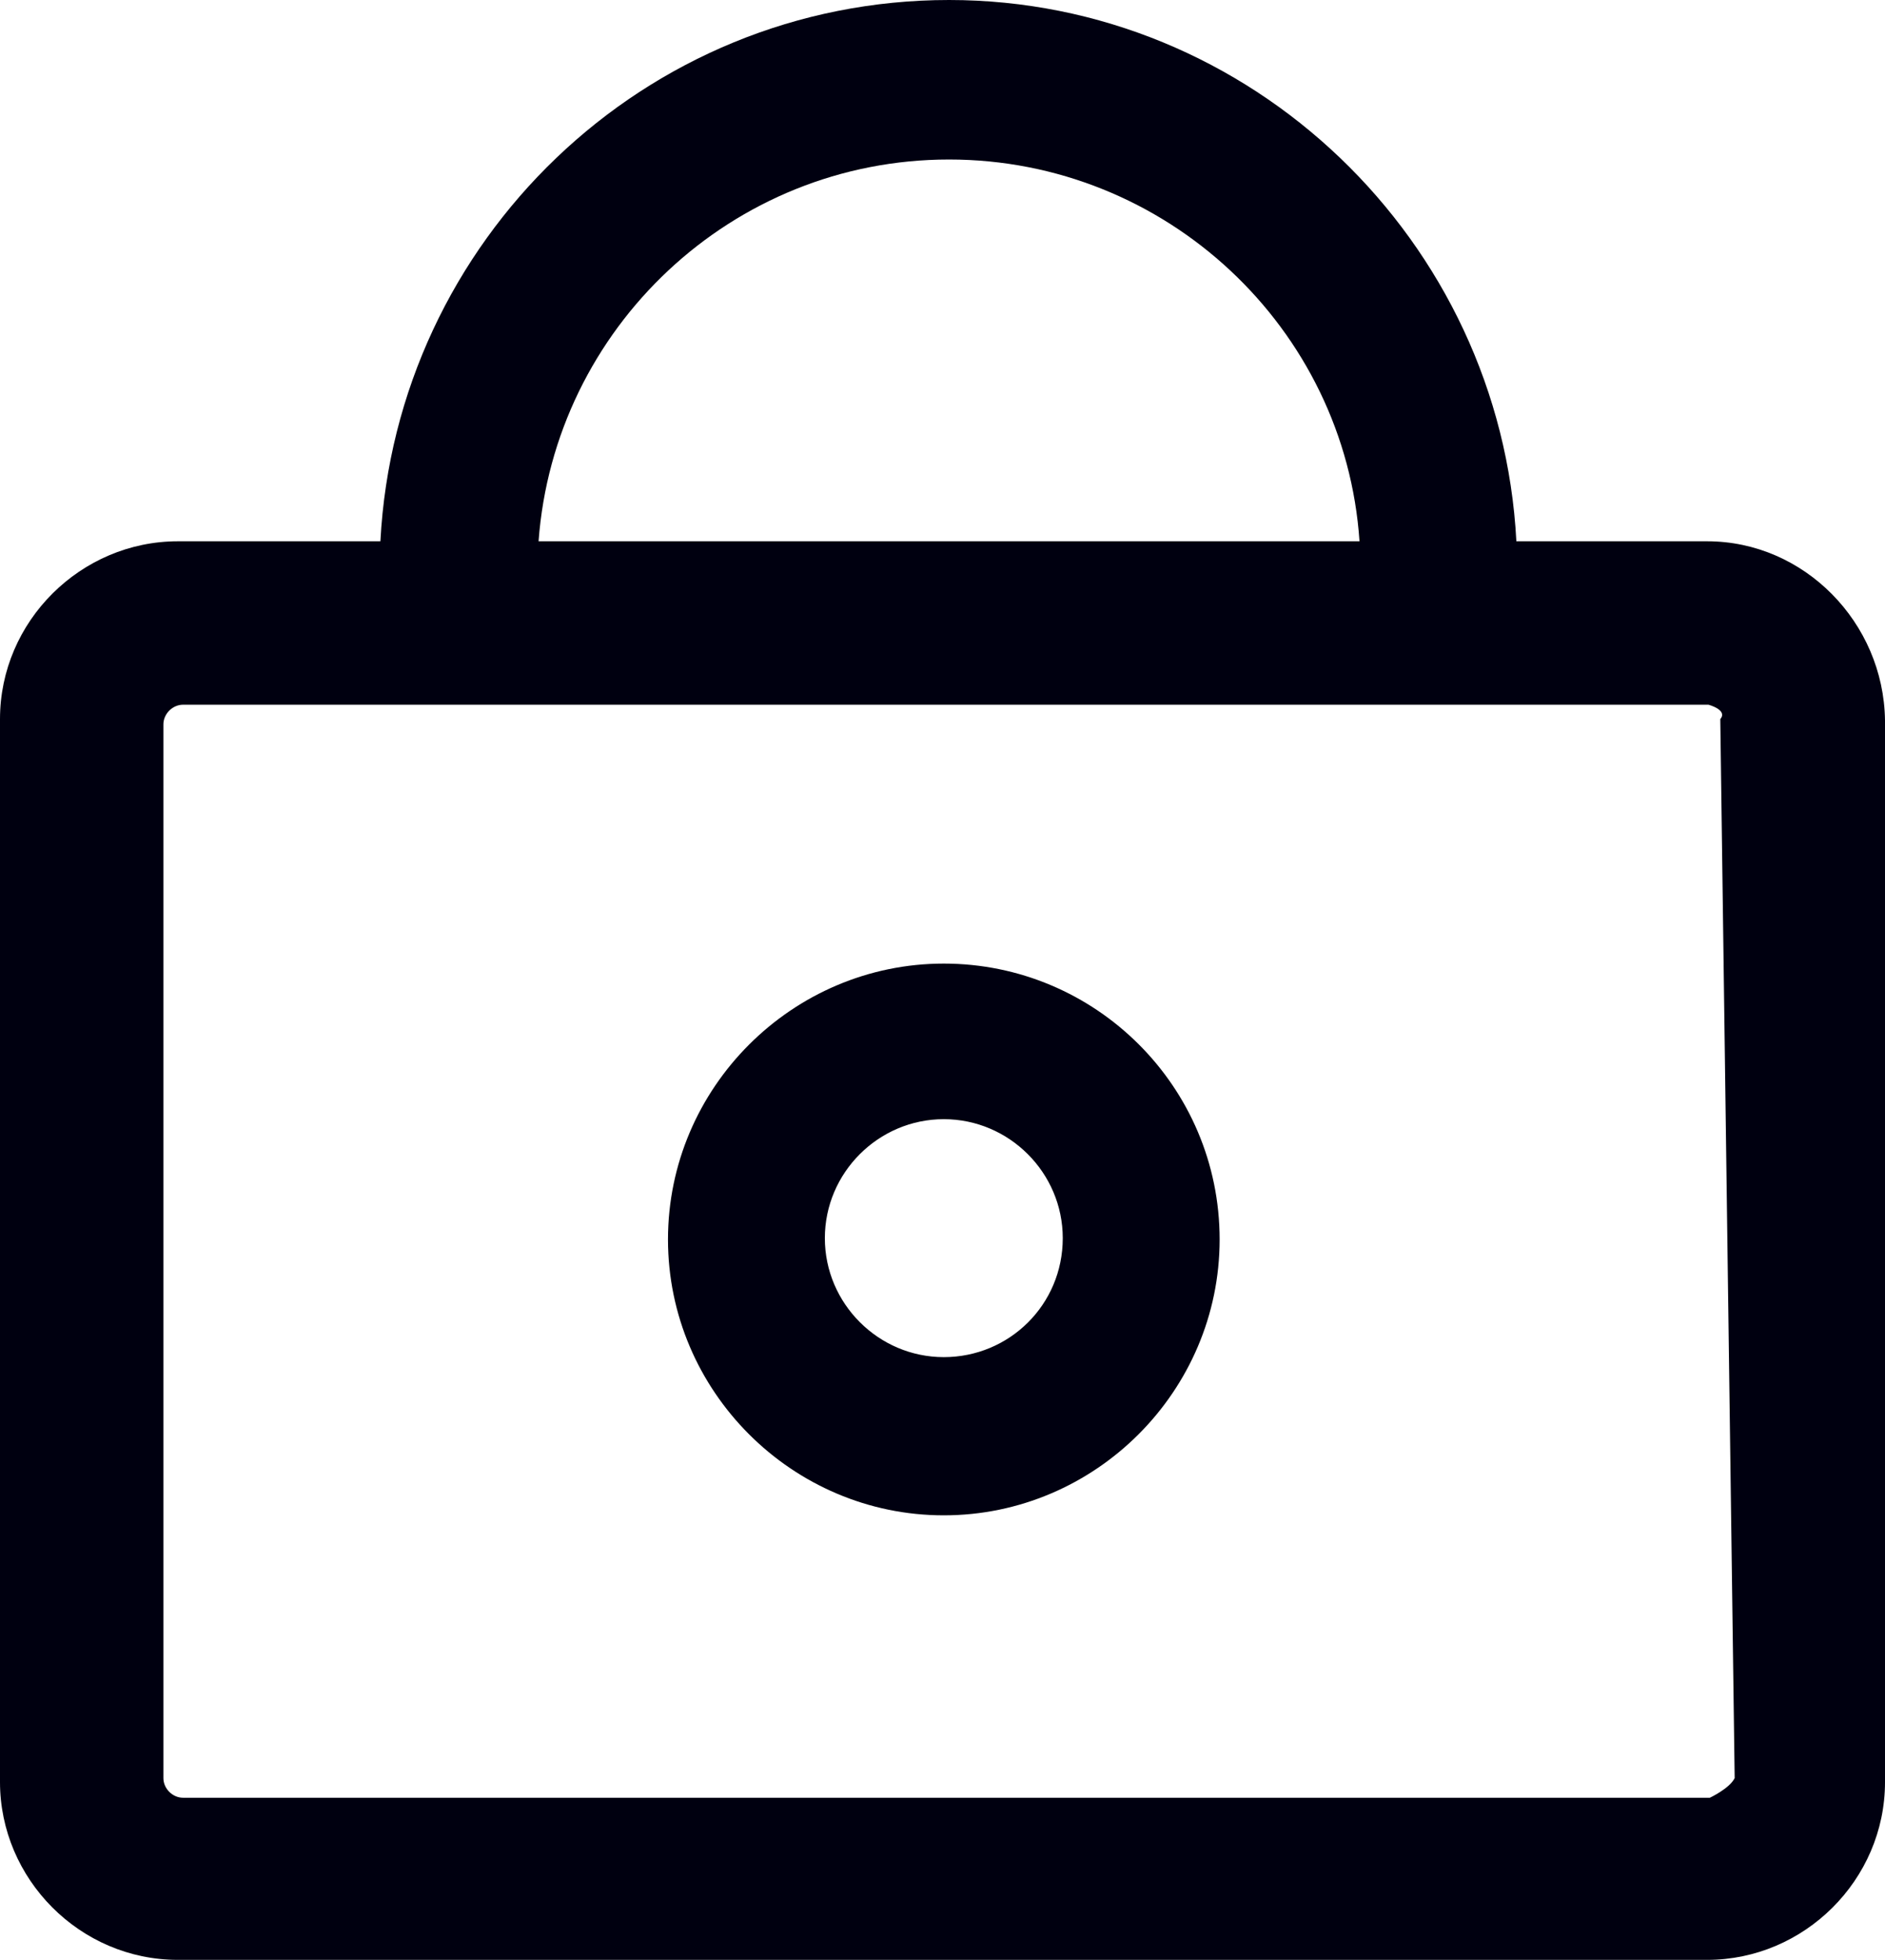
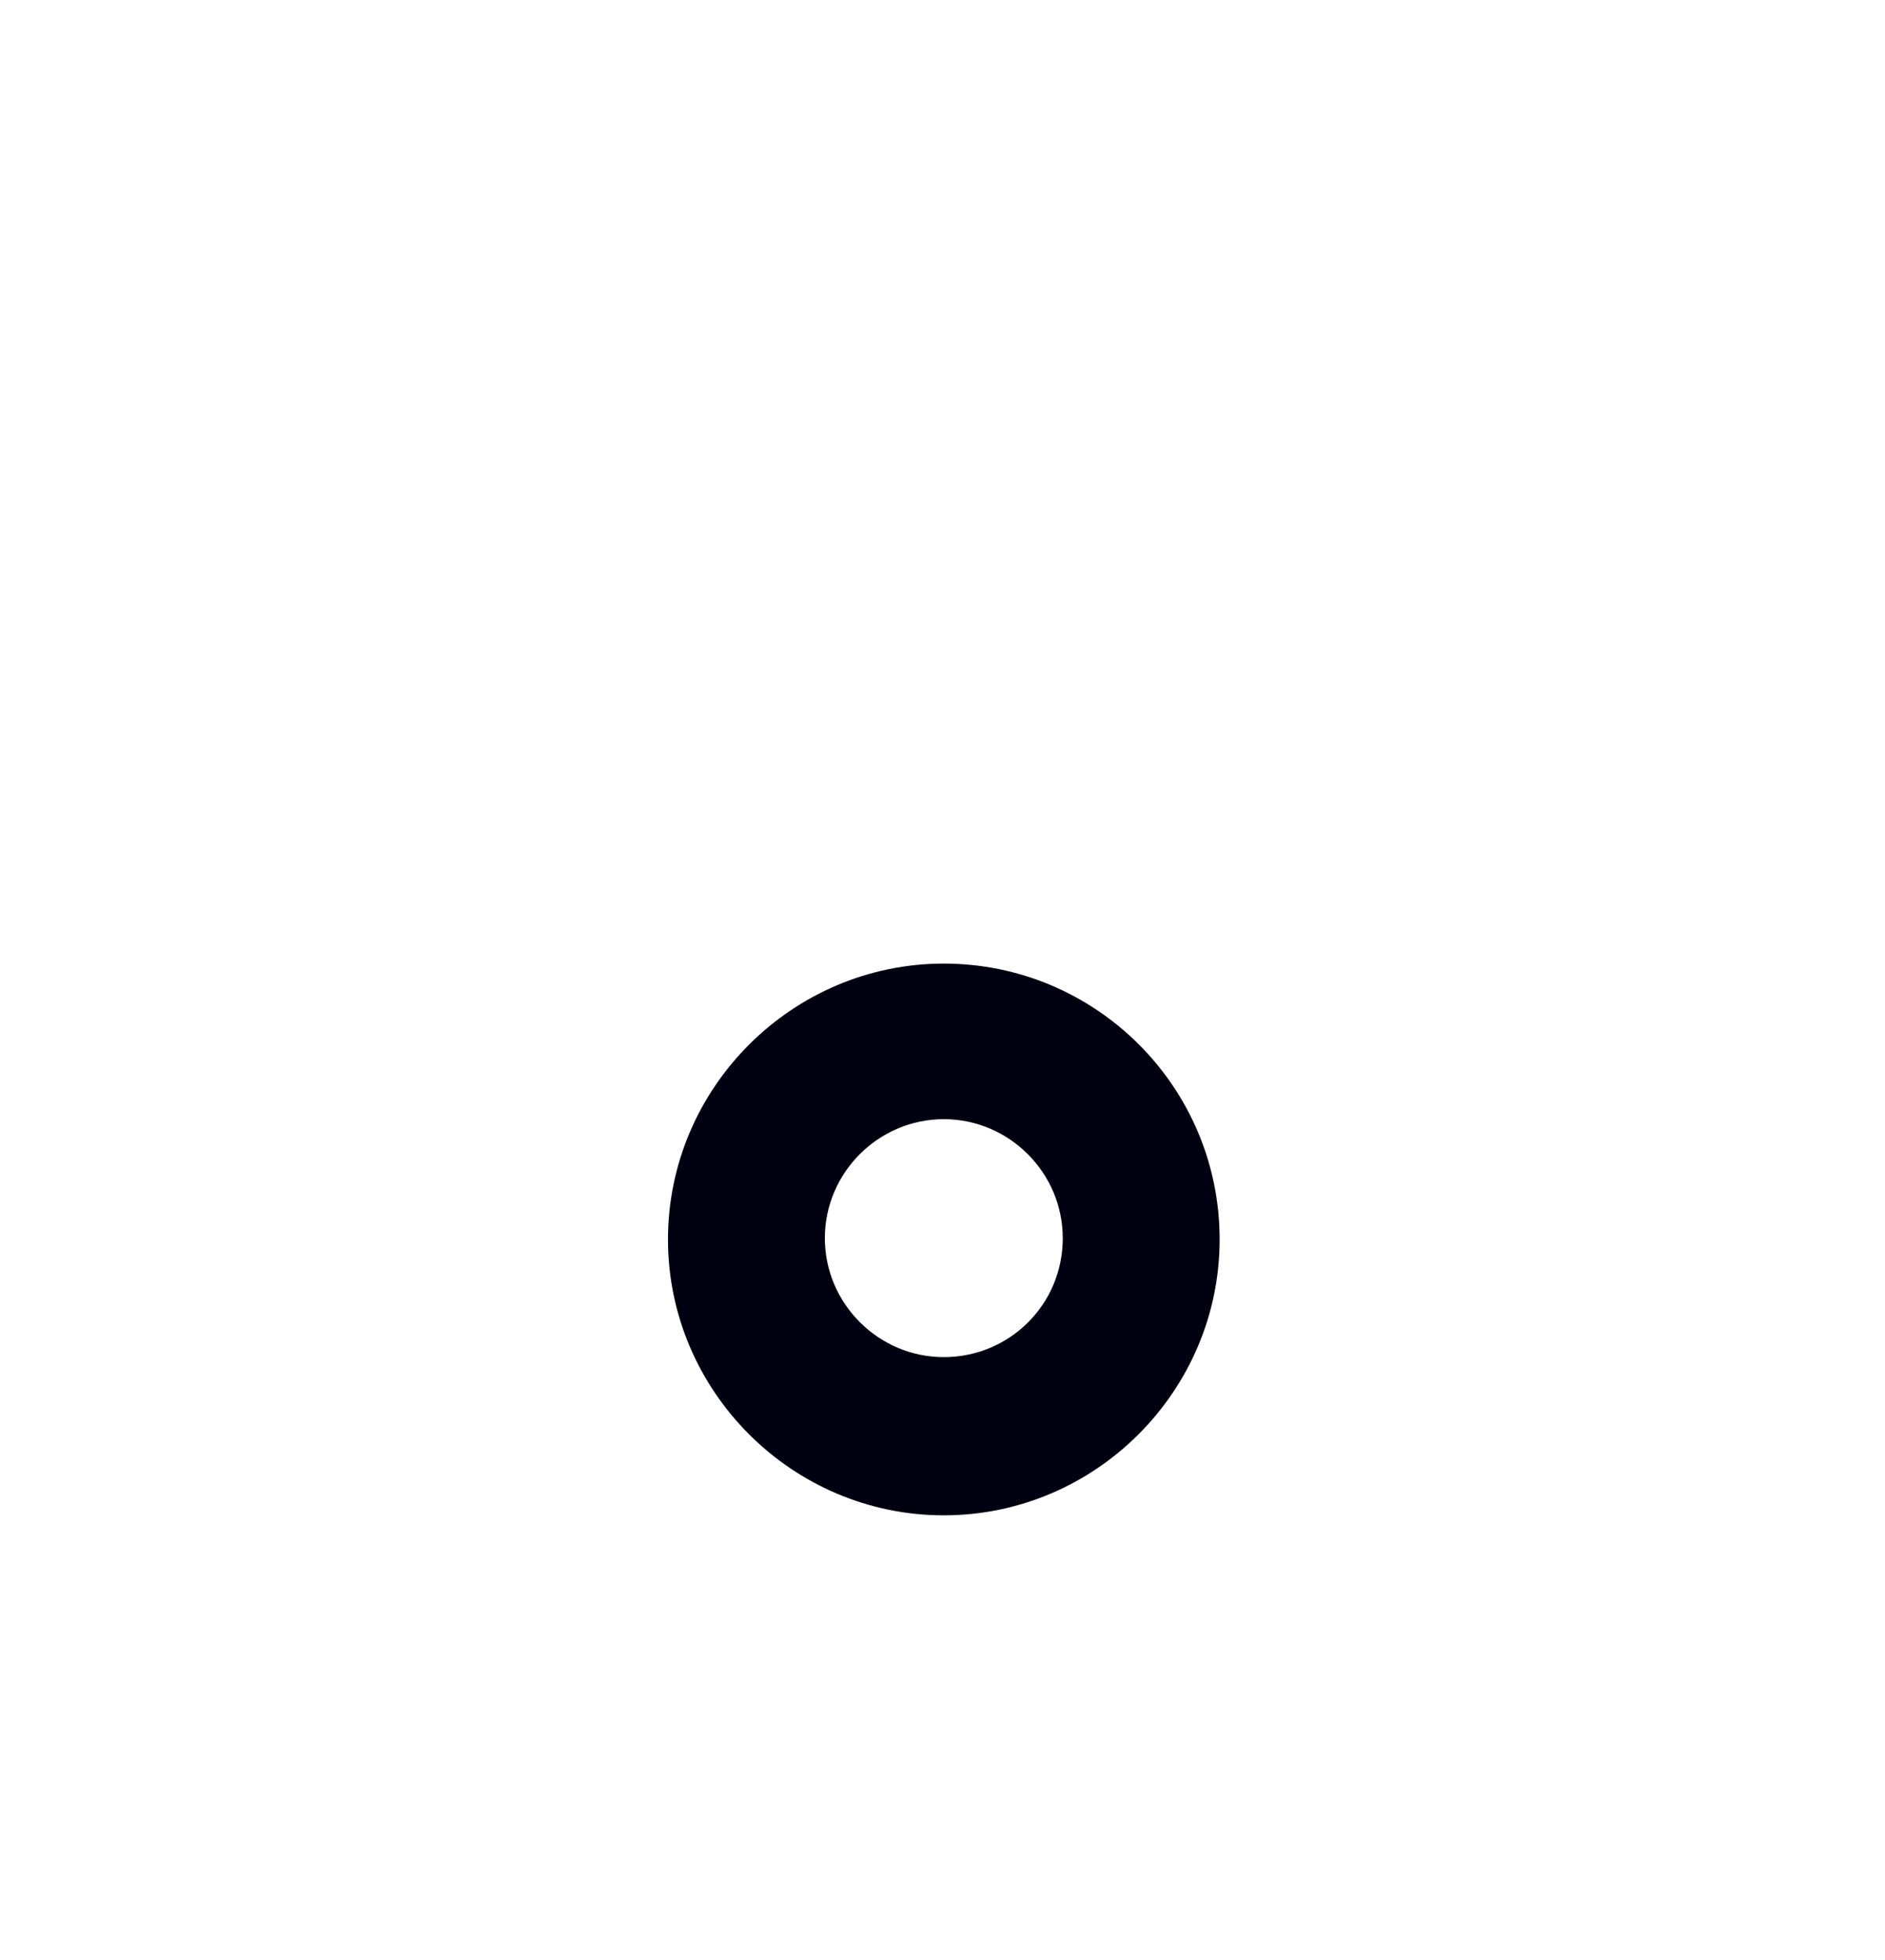
<svg xmlns="http://www.w3.org/2000/svg" preserveAspectRatio="xMidYMid meet" data-bbox="27.9 25 144.2 149.9" viewBox="27.9 25 144.2 149.9" data-type="color" aria-hidden="true" aria-labelledby="svgcid--emuwwgy9259z">
  <title id="svgcid--emuwwgy9259z" />
  <g>
    <path d="M100.1 98.7c-11.6 0-21.1 9.5-21.1 21.1 0 11.6 9.5 21.1 21.1 21.1s21.1-9.5 21.1-21.1c0-11.7-9.5-21.1-21.1-21.1zm0 30.1c-5 0-9.1-4.1-9.1-9.1s4.1-9.1 9.1-9.1 9.1 4.1 9.1 9.1c0 5.1-4.1 9.1-9.1 9.1z" fill="#000010" data-color="1" />
-     <path d="M158.5 66.4h-14.6c-1.2-23-20.3-41.4-43.4-41.4C77.2 25 58.2 43.4 57 66.4H41.5c-7.4 0-13.6 6.1-13.6 13.6v81.3c0 7.4 6.1 13.6 13.6 13.6h117c7.4 0 13.6-6.1 13.6-13.6V80.1c-.1-7.5-6.2-13.7-13.6-13.7zm-58-29.2c16.6 0 30.3 12.9 31.4 29.2H69.1c1.2-16.3 14.8-29.2 31.4-29.2zM160.6 161c-.4.8-1.9 1.5-1.9 1.5H41.9c-.8 0-1.5-.7-1.5-1.5V80.4c0-.8.7-1.5 1.5-1.5h116.7s1.5.4.9 1.1l1.1 81z" fill="#000010" data-color="1" />
  </g>
</svg>